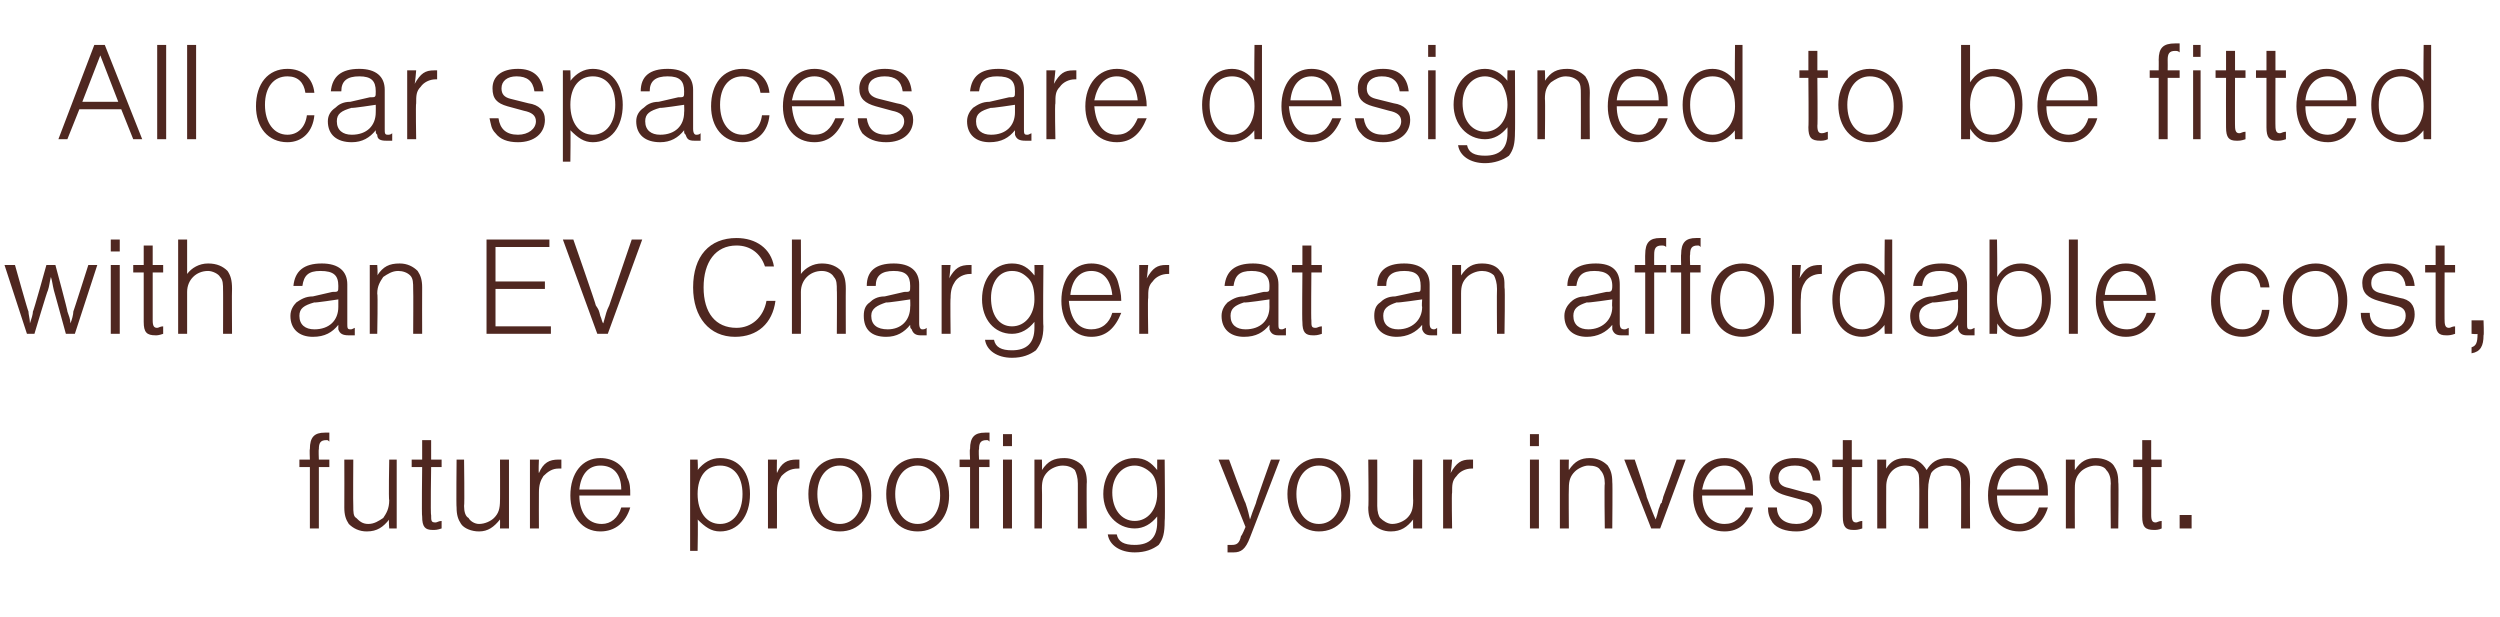
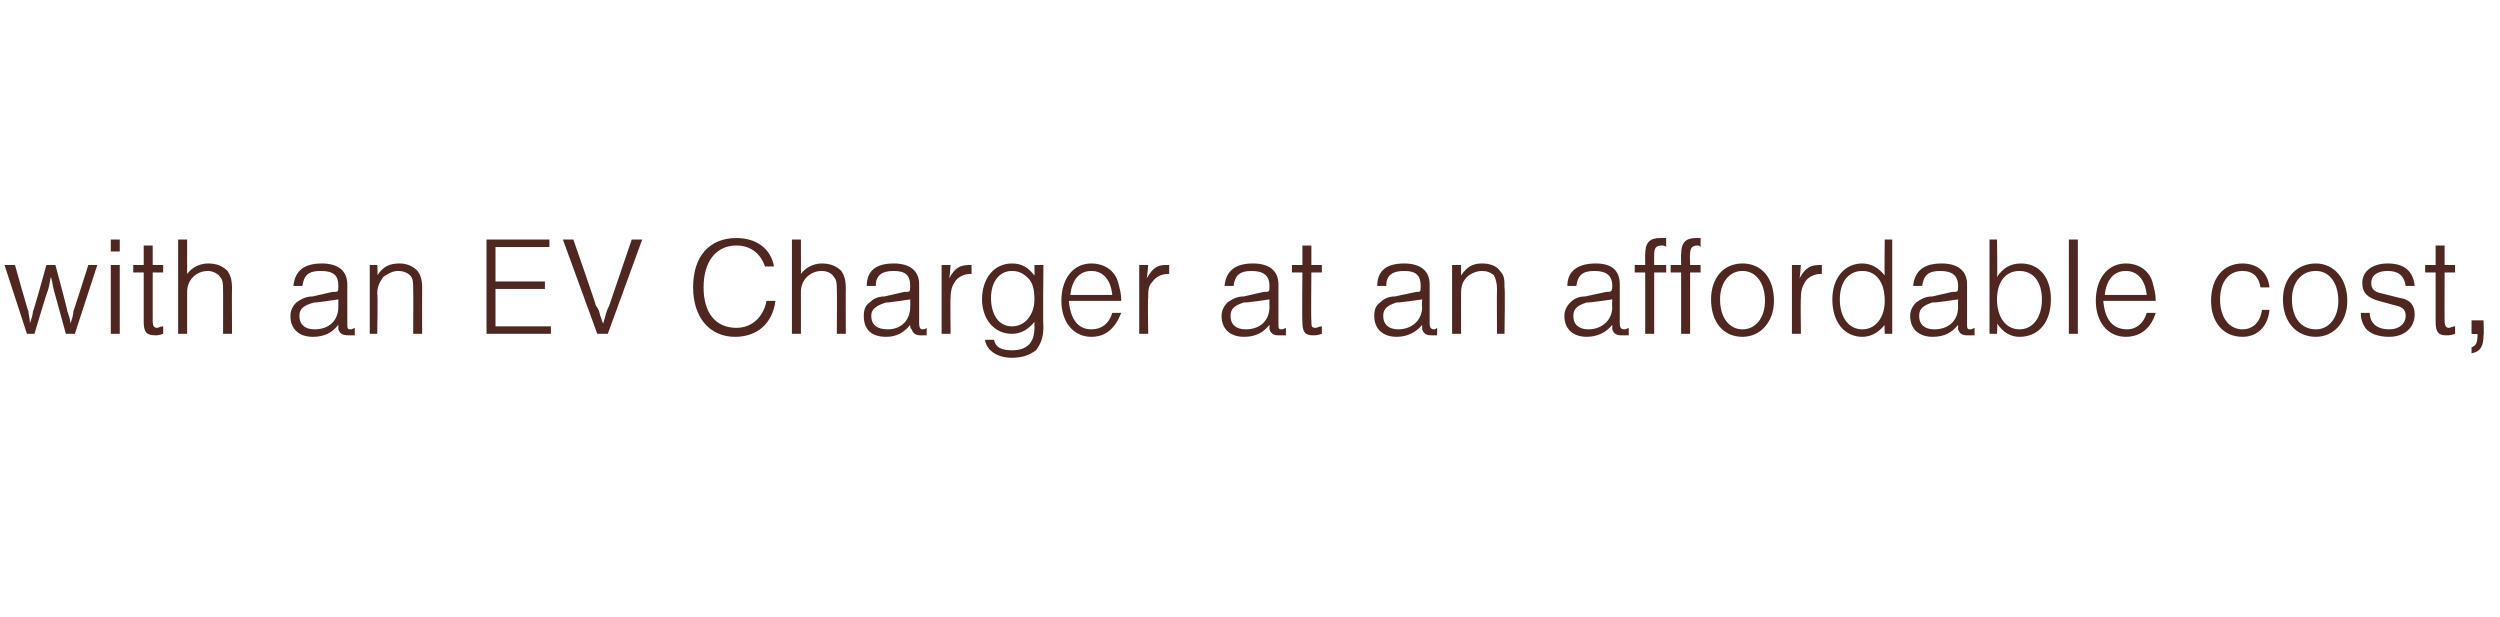
<svg xmlns="http://www.w3.org/2000/svg" version="1.1" width="167px" height="41.2px" viewBox="0 -3 167 41.2" style="top:-3px">
  <desc>All car spaces are designed to be fitted with an EV Charger at an affordable cost, future proofing your investment.</desc>
  <defs />
  <g id="Polygon23084">
-     <path d="M 22 28.2 L 21.3 28.2 L 21.3 32.3 L 20.7 32.3 L 20.7 28.2 L 20 28.2 L 20 27.7 L 20.7 27.7 C 20.7 27.7 20.67 26.98 20.7 27 C 20.7 26.2 21 25.9 21.7 25.9 C 21.8 25.9 21.9 25.9 22 25.9 C 22 25.9 22 26.5 22 26.5 C 21.9 26.4 21.9 26.4 21.8 26.4 C 21.4 26.4 21.3 26.6 21.3 27 C 21.27 27.03 21.3 27.7 21.3 27.7 L 22 27.7 L 22 28.2 Z M 26 32.3 C 26 32.3 25.95 31.69 26 31.7 C 25.6 32.2 25.2 32.5 24.5 32.5 C 24 32.5 23.6 32.3 23.3 32 C 23.1 31.7 23 31.4 23 30.9 C 23.01 30.88 23 27.7 23 27.7 L 23.6 27.7 C 23.6 27.7 23.58 30.75 23.6 30.8 C 23.6 31.2 23.6 31.5 23.8 31.6 C 24 31.8 24.2 32 24.6 32 C 25 32 25.3 31.8 25.6 31.6 C 25.8 31.3 26 31 26 30.4 C 25.95 30.45 26 27.7 26 27.7 L 26.5 27.7 L 26.5 32.3 L 26 32.3 Z M 29.5 28.2 L 28.8 28.2 C 28.8 28.2 28.75 31.44 28.8 31.4 C 28.8 31.8 28.8 31.9 29.1 31.9 C 29.2 31.9 29.3 31.8 29.5 31.8 C 29.5 31.8 29.5 32.3 29.5 32.3 C 29.2 32.4 29.1 32.4 28.9 32.4 C 28.4 32.4 28.2 32.2 28.2 31.5 C 28.16 31.49 28.2 28.2 28.2 28.2 L 27.5 28.2 L 27.5 27.7 L 28.2 27.7 L 28.2 26.4 L 28.8 26.4 L 28.8 27.7 L 29.5 27.7 L 29.5 28.2 Z M 33.4 32.3 C 33.4 32.3 33.41 31.69 33.4 31.7 C 33 32.2 32.6 32.5 32 32.5 C 31.5 32.5 31 32.3 30.8 32 C 30.6 31.7 30.5 31.4 30.5 30.9 C 30.47 30.88 30.5 27.7 30.5 27.7 L 31 27.7 C 31 27.7 31.04 30.75 31 30.8 C 31 31.2 31.1 31.5 31.3 31.6 C 31.4 31.8 31.7 32 32 32 C 32.4 32 32.8 31.8 33 31.6 C 33.3 31.3 33.4 31 33.4 30.4 C 33.41 30.45 33.4 27.7 33.4 27.7 L 34 27.7 L 34 32.3 L 33.4 32.3 Z M 36 27.7 C 36 27.7 35.96 28.57 36 28.6 C 36.3 27.9 36.7 27.7 37.3 27.7 C 37.3 27.7 37.4 27.7 37.5 27.7 C 37.5 27.7 37.5 28.3 37.5 28.3 C 37.4 28.3 37.4 28.3 37.3 28.3 C 36.9 28.3 36.6 28.5 36.3 28.8 C 36.1 29.1 36 29.4 36 29.9 C 35.99 29.91 36 32.3 36 32.3 L 35.4 32.3 L 35.4 27.7 L 36 27.7 Z M 38.7 30.1 C 38.7 31.3 39.3 32 40.2 32 C 40.8 32 41.3 31.6 41.5 30.9 C 41.5 30.9 42.1 30.9 42.1 30.9 C 41.8 31.9 41.1 32.5 40.1 32.5 C 38.9 32.5 38.1 31.5 38.1 30.1 C 38.1 28.6 38.9 27.6 40.1 27.6 C 41 27.6 41.7 28.1 41.9 28.9 C 42.1 29.3 42.1 29.6 42.1 30.1 C 42.1 30.1 38.7 30.1 38.7 30.1 Z M 41.5 29.7 C 41.5 28.7 41 28.1 40.1 28.1 C 39.3 28.1 38.8 28.7 38.7 29.7 C 38.7 29.7 41.5 29.7 41.5 29.7 Z M 46.6 27.7 C 46.6 27.7 46.64 28.4 46.6 28.4 C 47 27.9 47.5 27.6 48.1 27.6 C 49.4 27.6 50.1 28.6 50.1 30 C 50.1 31.5 49.3 32.5 48.1 32.5 C 47.5 32.5 47.1 32.2 46.6 31.7 C 46.64 31.66 46.6 33.8 46.6 33.8 L 46.1 33.8 L 46.1 27.7 L 46.6 27.7 Z M 46.6 30 C 46.6 31.2 47.2 32 48.1 32 C 49 32 49.6 31.2 49.6 30 C 49.6 28.8 49 28.1 48.1 28.1 C 47.2 28.1 46.6 28.8 46.6 30 Z M 51.9 27.7 C 51.9 27.7 51.88 28.57 51.9 28.6 C 52.2 27.9 52.6 27.7 53.2 27.7 C 53.3 27.7 53.3 27.7 53.4 27.7 C 53.4 27.7 53.4 28.3 53.4 28.3 C 53.3 28.3 53.3 28.3 53.3 28.3 C 52.8 28.3 52.5 28.5 52.2 28.8 C 52 29.1 51.9 29.4 51.9 29.9 C 51.91 29.91 51.9 32.3 51.9 32.3 L 51.3 32.3 L 51.3 27.7 L 51.9 27.7 Z M 58.2 30.1 C 58.2 31.5 57.4 32.5 56.1 32.5 C 54.8 32.5 54 31.5 54 30 C 54 28.6 54.8 27.6 56.1 27.6 C 57.4 27.6 58.2 28.6 58.2 30.1 Z M 54.6 30 C 54.6 31.2 55.2 32 56.1 32 C 57 32 57.6 31.2 57.6 30.1 C 57.6 28.9 57 28.1 56.1 28.1 C 55.2 28.1 54.6 28.9 54.6 30 Z M 63.4 30.1 C 63.4 31.5 62.6 32.5 61.3 32.5 C 60 32.5 59.2 31.5 59.2 30 C 59.2 28.6 60 27.6 61.3 27.6 C 62.6 27.6 63.4 28.6 63.4 30.1 Z M 59.8 30 C 59.8 31.2 60.4 32 61.3 32 C 62.2 32 62.8 31.2 62.8 30.1 C 62.8 28.9 62.2 28.1 61.3 28.1 C 60.4 28.1 59.8 28.9 59.8 30 Z M 66.1 28.2 L 65.4 28.2 L 65.4 32.3 L 64.8 32.3 L 64.8 28.2 L 64.1 28.2 L 64.1 27.7 L 64.8 27.7 C 64.8 27.7 64.76 26.98 64.8 27 C 64.8 26.2 65.1 25.9 65.8 25.9 C 65.9 25.9 66 25.9 66.1 25.9 C 66.1 25.9 66.1 26.5 66.1 26.5 C 66 26.4 66 26.4 65.9 26.4 C 65.5 26.4 65.4 26.6 65.4 27 C 65.36 27.03 65.4 27.7 65.4 27.7 L 66.1 27.7 L 66.1 28.2 Z M 67.6 32.3 L 67 32.3 L 67 27.7 L 67.6 27.7 L 67.6 32.3 Z M 67.6 26.8 L 67 26.8 L 67 26 L 67.6 26 L 67.6 26.8 Z M 69.6 27.7 C 69.6 27.7 69.62 28.39 69.6 28.4 C 70 27.8 70.4 27.6 71.1 27.6 C 71.6 27.6 72 27.8 72.3 28.1 C 72.5 28.4 72.6 28.7 72.6 29.2 C 72.57 29.2 72.6 32.3 72.6 32.3 L 72 32.3 C 72 32.3 72 29.33 72 29.3 C 72 28.9 71.9 28.6 71.8 28.4 C 71.6 28.2 71.3 28.1 71 28.1 C 70.6 28.1 70.2 28.3 70 28.5 C 69.7 28.8 69.6 29.1 69.6 29.6 C 69.62 29.64 69.6 32.3 69.6 32.3 L 69.1 32.3 L 69.1 27.7 L 69.6 27.7 Z M 77.8 27.7 C 77.8 27.7 77.84 31.82 77.8 31.8 C 77.8 32.6 77.7 33 77.4 33.4 C 77 33.7 76.5 33.9 75.8 33.9 C 74.8 33.9 74.1 33.4 74 32.7 C 74 32.7 74.6 32.7 74.6 32.7 C 74.7 33.2 75.1 33.4 75.8 33.4 C 76.8 33.4 77.3 32.9 77.3 31.9 C 77.3 31.9 77.3 31.5 77.3 31.5 C 76.9 32 76.4 32.3 75.8 32.3 C 74.6 32.3 73.7 31.3 73.7 30 C 73.7 28.6 74.6 27.6 75.8 27.6 C 76.5 27.6 76.9 27.9 77.3 28.4 C 77.3 28.42 77.3 27.7 77.3 27.7 L 77.8 27.7 Z M 74.3 29.9 C 74.3 31 74.9 31.8 75.8 31.8 C 76.7 31.8 77.3 31 77.3 30 C 77.3 29.4 77.2 28.9 76.9 28.6 C 76.6 28.3 76.2 28.1 75.8 28.1 C 74.9 28.1 74.3 28.9 74.3 29.9 Z M 82.1 27.7 C 82.1 27.7 83.16 30.61 83.2 30.6 C 83.4 31.2 83.4 31.3 83.5 31.7 C 83.6 31.4 83.7 31.1 83.9 30.6 C 83.86 30.6 84.9 27.7 84.9 27.7 L 85.5 27.7 C 85.5 27.7 83.49 32.94 83.5 32.9 C 83.2 33.7 82.9 33.9 82.4 33.9 C 82.2 33.9 82.1 33.9 82 33.9 C 82 33.9 82 33.4 82 33.4 C 82.1 33.4 82.2 33.4 82.3 33.4 C 82.6 33.4 82.8 33.3 82.9 32.8 C 82.95 32.82 83.2 32.2 83.2 32.2 L 81.4 27.7 L 82.1 27.7 Z M 90.2 30.1 C 90.2 31.5 89.4 32.5 88.1 32.5 C 86.9 32.5 86 31.5 86 30 C 86 28.6 86.9 27.6 88.1 27.6 C 89.4 27.6 90.2 28.6 90.2 30.1 Z M 86.6 30 C 86.6 31.2 87.2 32 88.1 32 C 89 32 89.6 31.2 89.6 30.1 C 89.6 28.9 89.1 28.1 88.1 28.1 C 87.2 28.1 86.6 28.9 86.6 30 Z M 94.4 32.3 C 94.4 32.3 94.38 31.69 94.4 31.7 C 94 32.2 93.6 32.5 92.9 32.5 C 92.4 32.5 92 32.3 91.7 32 C 91.5 31.7 91.4 31.4 91.4 30.9 C 91.44 30.88 91.4 27.7 91.4 27.7 L 92 27.7 C 92 27.7 92.01 30.75 92 30.8 C 92 31.2 92.1 31.5 92.2 31.6 C 92.4 31.8 92.7 32 93 32 C 93.4 32 93.8 31.8 94 31.6 C 94.3 31.3 94.4 31 94.4 30.4 C 94.38 30.45 94.4 27.7 94.4 27.7 L 95 27.7 L 95 32.3 L 94.4 32.3 Z M 97 27.7 C 97 27.7 96.93 28.57 96.9 28.6 C 97.3 27.9 97.6 27.7 98.2 27.7 C 98.3 27.7 98.4 27.7 98.4 27.7 C 98.4 27.7 98.4 28.3 98.4 28.3 C 98.4 28.3 98.3 28.3 98.3 28.3 C 97.9 28.3 97.5 28.5 97.3 28.8 C 97 29.1 97 29.4 97 29.9 C 96.96 29.91 97 32.3 97 32.3 L 96.4 32.3 L 96.4 27.7 L 97 27.7 Z M 102.8 32.3 L 102.2 32.3 L 102.2 27.7 L 102.8 27.7 L 102.8 32.3 Z M 102.8 26.8 L 102.2 26.8 L 102.2 26 L 102.8 26 L 102.8 26.8 Z M 104.8 27.7 C 104.8 27.7 104.78 28.39 104.8 28.4 C 105.2 27.8 105.6 27.6 106.2 27.6 C 106.7 27.6 107.1 27.8 107.4 28.1 C 107.6 28.4 107.7 28.7 107.7 29.2 C 107.73 29.2 107.7 32.3 107.7 32.3 L 107.2 32.3 C 107.2 32.3 107.16 29.33 107.2 29.3 C 107.2 28.9 107.1 28.6 106.9 28.4 C 106.8 28.2 106.5 28.1 106.1 28.1 C 105.8 28.1 105.4 28.3 105.2 28.5 C 104.9 28.8 104.8 29.1 104.8 29.6 C 104.78 29.64 104.8 32.3 104.8 32.3 L 104.2 32.3 L 104.2 27.7 L 104.8 27.7 Z M 110.3 32.3 L 108.5 27.7 L 109.2 27.7 C 109.2 27.7 110.04 30.18 110 30.2 C 110.3 31 110.5 31.5 110.6 31.7 C 110.7 31.4 110.7 31.4 110.8 31 C 110.9 30.8 110.9 30.6 111 30.6 C 111 30.5 111.1 30.3 111.1 30.2 C 111.12 30.18 112 27.7 112 27.7 L 112.6 27.7 L 110.9 32.3 L 110.3 32.3 Z M 113.7 30.1 C 113.7 31.3 114.3 32 115.2 32 C 115.9 32 116.3 31.6 116.6 30.9 C 116.6 30.9 117.1 30.9 117.1 30.9 C 116.8 31.9 116.2 32.5 115.2 32.5 C 113.9 32.5 113.1 31.5 113.1 30.1 C 113.1 28.6 113.9 27.6 115.2 27.6 C 116.1 27.6 116.7 28.1 117 28.9 C 117.1 29.3 117.1 29.6 117.1 30.1 C 117.1 30.1 113.7 30.1 113.7 30.1 Z M 116.6 29.7 C 116.5 28.7 116 28.1 115.2 28.1 C 114.4 28.1 113.9 28.7 113.7 29.7 C 113.7 29.7 116.6 29.7 116.6 29.7 Z M 121.1 29.1 C 121 28.4 120.6 28.1 119.9 28.1 C 119.2 28.1 118.8 28.4 118.8 28.9 C 118.8 29.3 119 29.5 119.5 29.6 C 119.5 29.6 120.6 29.9 120.6 29.9 C 121.4 30 121.7 30.4 121.7 31 C 121.7 31.9 121 32.5 120 32.5 C 119.3 32.5 118.7 32.3 118.4 31.9 C 118.2 31.6 118.1 31.3 118.1 30.9 C 118.1 30.9 118.7 30.9 118.7 30.9 C 118.7 31.6 119.2 32 120 32 C 120.7 32 121.1 31.6 121.1 31.1 C 121.1 30.7 120.9 30.5 120.4 30.4 C 120.4 30.4 119.3 30.1 119.3 30.1 C 118.6 29.9 118.2 29.6 118.2 28.9 C 118.2 28.1 118.9 27.6 119.9 27.6 C 121 27.6 121.6 28.1 121.6 29.1 C 121.6 29.1 121.1 29.1 121.1 29.1 Z M 124.4 28.2 L 123.7 28.2 C 123.7 28.2 123.69 31.44 123.7 31.4 C 123.7 31.8 123.8 31.9 124 31.9 C 124.1 31.9 124.2 31.8 124.4 31.8 C 124.4 31.8 124.4 32.3 124.4 32.3 C 124.1 32.4 124 32.4 123.8 32.4 C 123.3 32.4 123.1 32.2 123.1 31.5 C 123.09 31.49 123.1 28.2 123.1 28.2 L 122.4 28.2 L 122.4 27.7 L 123.1 27.7 L 123.1 26.4 L 123.7 26.4 L 123.7 27.7 L 124.4 27.7 L 124.4 28.2 Z M 126 27.7 C 126 27.7 125.99 28.34 126 28.3 C 126.3 27.8 126.7 27.6 127.3 27.6 C 128 27.6 128.4 27.9 128.7 28.4 C 129 27.9 129.4 27.6 130.1 27.6 C 130.6 27.6 131 27.8 131.3 28.1 C 131.5 28.3 131.6 28.6 131.6 29.2 C 131.58 29.19 131.6 32.3 131.6 32.3 L 131 32.3 C 131 32.3 131.01 29.19 131 29.2 C 131 28.5 130.7 28.1 130 28.1 C 129.6 28.1 129.2 28.3 129 28.6 C 128.9 28.9 128.8 29.2 128.8 29.7 C 128.79 29.67 128.8 32.3 128.8 32.3 L 128.2 32.3 C 128.2 32.3 128.22 29.19 128.2 29.2 C 128.2 28.8 128.2 28.6 128 28.4 C 127.9 28.2 127.6 28.1 127.3 28.1 C 126.5 28.1 126 28.7 126 29.5 C 125.99 29.51 126 32.3 126 32.3 L 125.4 32.3 L 125.4 27.7 L 126 27.7 Z M 133.4 30.1 C 133.4 31.3 134 32 134.9 32 C 135.5 32 136 31.6 136.2 30.9 C 136.2 30.9 136.8 30.9 136.8 30.9 C 136.5 31.9 135.8 32.5 134.9 32.5 C 133.6 32.5 132.8 31.5 132.8 30.1 C 132.8 28.6 133.6 27.6 134.8 27.6 C 135.7 27.6 136.4 28.1 136.6 28.9 C 136.8 29.3 136.8 29.6 136.8 30.1 C 136.8 30.1 133.4 30.1 133.4 30.1 Z M 136.2 29.7 C 136.2 28.7 135.7 28.1 134.9 28.1 C 134.1 28.1 133.5 28.7 133.4 29.7 C 133.4 29.7 136.2 29.7 136.2 29.7 Z M 138.6 27.7 C 138.6 27.7 138.59 28.39 138.6 28.4 C 139 27.8 139.4 27.6 140 27.6 C 140.5 27.6 141 27.8 141.2 28.1 C 141.4 28.4 141.5 28.7 141.5 29.2 C 141.54 29.2 141.5 32.3 141.5 32.3 L 141 32.3 C 141 32.3 140.97 29.33 141 29.3 C 141 28.9 140.9 28.6 140.7 28.4 C 140.6 28.2 140.3 28.1 140 28.1 C 139.6 28.1 139.2 28.3 139 28.5 C 138.7 28.8 138.6 29.1 138.6 29.6 C 138.59 29.64 138.6 32.3 138.6 32.3 L 138 32.3 L 138 27.7 L 138.6 27.7 Z M 144.4 28.2 L 143.7 28.2 C 143.7 28.2 143.7 31.44 143.7 31.4 C 143.7 31.8 143.8 31.9 144 31.9 C 144.1 31.9 144.2 31.8 144.4 31.8 C 144.4 31.8 144.4 32.3 144.4 32.3 C 144.2 32.4 144 32.4 143.9 32.4 C 143.3 32.4 143.1 32.2 143.1 31.5 C 143.11 31.49 143.1 28.2 143.1 28.2 L 142.5 28.2 L 142.5 27.7 L 143.1 27.7 L 143.1 26.4 L 143.7 26.4 L 143.7 27.7 L 144.4 27.7 L 144.4 28.2 Z M 146.4 31.4 L 146.4 32.3 L 145.6 32.3 L 145.6 31.4 L 146.4 31.4 Z " stroke="none" fill="#4f2720" />
-   </g>
+     </g>
  <g id="Polygon23083">
    <path d="M 1.8 19.3 L 0.3 14.7 L 1 14.7 C 1 14.7 1.88 17.85 1.9 17.8 C 1.9 18 2 18.3 2 18.6 C 2.1 18.3 2.2 18 2.2 17.8 C 2.23 17.85 3.1 14.7 3.1 14.7 L 3.7 14.7 C 3.7 14.7 4.55 17.85 4.5 17.8 C 4.6 18.1 4.7 18.3 4.7 18.6 C 4.8 18.4 4.9 18 4.9 17.8 C 4.9 17.85 5.9 14.7 5.9 14.7 L 6.5 14.7 L 5 19.3 L 4.4 19.3 C 4.4 19.3 3.6 16.38 3.6 16.4 C 3.5 16 3.5 15.8 3.4 15.5 C 3.3 15.9 3.3 16.1 3.2 16.4 C 3.17 16.38 2.3 19.3 2.3 19.3 L 1.8 19.3 Z M 8 19.3 L 7.4 19.3 L 7.4 14.7 L 8 14.7 L 8 19.3 Z M 8 13.8 L 7.4 13.8 L 7.4 13 L 8 13 L 8 13.8 Z M 10.9 15.2 L 10.2 15.2 C 10.2 15.2 10.2 18.44 10.2 18.4 C 10.2 18.8 10.3 18.9 10.5 18.9 C 10.6 18.9 10.7 18.8 10.9 18.8 C 10.9 18.8 10.9 19.3 10.9 19.3 C 10.6 19.4 10.5 19.4 10.4 19.4 C 9.8 19.4 9.6 19.2 9.6 18.5 C 9.6 18.49 9.6 15.2 9.6 15.2 L 8.9 15.2 L 8.9 14.7 L 9.6 14.7 L 9.6 13.4 L 10.2 13.4 L 10.2 14.7 L 10.9 14.7 L 10.9 15.2 Z M 11.9 13 L 12.5 13 C 12.5 13 12.5 15.34 12.5 15.3 C 12.8 14.9 13.3 14.6 13.9 14.6 C 14.5 14.6 14.9 14.8 15.2 15.1 C 15.4 15.4 15.5 15.7 15.5 16.3 C 15.48 16.29 15.5 19.3 15.5 19.3 L 14.9 19.3 C 14.9 19.3 14.91 16.36 14.9 16.4 C 14.9 16 14.9 15.7 14.7 15.5 C 14.6 15.3 14.2 15.1 13.9 15.1 C 13.1 15.1 12.5 15.7 12.5 16.5 C 12.5 16.52 12.5 19.3 12.5 19.3 L 11.9 19.3 L 11.9 13 Z M 19.6 16.1 C 19.7 15.1 20.3 14.6 21.5 14.6 C 22.6 14.6 23.2 15.1 23.2 16 C 23.2 16 23.2 18.6 23.2 18.6 C 23.2 18.9 23.2 19 23.4 19 C 23.5 19 23.5 19 23.7 18.9 C 23.7 18.9 23.7 19.4 23.7 19.4 C 23.5 19.4 23.4 19.4 23.3 19.4 C 22.9 19.4 22.7 19.3 22.6 19 C 22.6 18.9 22.6 18.9 22.6 18.7 C 22.2 19.2 21.7 19.5 20.9 19.5 C 20 19.5 19.4 19 19.4 18.1 C 19.4 17.7 19.6 17.4 19.8 17.2 C 20.1 17 20.4 16.8 20.9 16.8 C 20.9 16.8 22.2 16.5 22.2 16.5 C 22.6 16.5 22.6 16.5 22.6 16.1 C 22.6 15.4 22.3 15.1 21.4 15.1 C 20.6 15.1 20.3 15.4 20.2 16.1 C 20.2 16.1 19.6 16.1 19.6 16.1 Z M 21 17.2 C 20.3 17.4 20 17.6 20 18.1 C 20 18.7 20.4 19 21 19 C 22 19 22.6 18.4 22.6 17.5 C 22.6 17.48 22.6 17 22.6 17 C 22.6 17 20.96 17.25 21 17.2 Z M 25.2 14.7 C 25.2 14.7 25.25 15.39 25.2 15.4 C 25.6 14.8 26 14.6 26.7 14.6 C 27.2 14.6 27.6 14.8 27.9 15.1 C 28.1 15.4 28.2 15.7 28.2 16.2 C 28.19 16.2 28.2 19.3 28.2 19.3 L 27.6 19.3 C 27.6 19.3 27.62 16.33 27.6 16.3 C 27.6 15.9 27.6 15.6 27.4 15.4 C 27.2 15.2 26.9 15.1 26.6 15.1 C 26.2 15.1 25.9 15.3 25.6 15.5 C 25.4 15.8 25.2 16.1 25.2 16.6 C 25.25 16.64 25.2 19.3 25.2 19.3 L 24.7 19.3 L 24.7 14.7 L 25.2 14.7 Z M 36.7 13.5 L 33.1 13.5 L 33.1 15.8 L 36.4 15.8 L 36.4 16.3 L 33.1 16.3 L 33.1 18.8 L 36.8 18.8 L 36.8 19.3 L 32.5 19.3 L 32.5 13 L 36.7 13 L 36.7 13.5 Z M 39.9 19.3 L 37.6 13 L 38.3 13 C 38.3 13 39.82 17.36 39.8 17.4 C 40 17.7 40 17.7 40.1 18.1 C 40.2 18.3 40.2 18.5 40.3 18.6 C 40.5 17.9 40.5 17.8 40.7 17.4 C 40.71 17.36 42.2 13 42.2 13 L 42.9 13 L 40.6 19.3 L 39.9 19.3 Z M 51.1 14.8 C 50.8 13.9 50.1 13.4 49.2 13.4 C 47.8 13.4 47 14.5 47 16.2 C 47 17.9 47.8 18.9 49.2 18.9 C 50.2 18.9 51 18.2 51.2 17.1 C 51.2 17.1 51.8 17.1 51.8 17.1 C 51.6 18.6 50.6 19.5 49.1 19.5 C 47.4 19.5 46.3 18.2 46.3 16.2 C 46.3 14.1 47.4 12.9 49.2 12.9 C 50.5 12.9 51.5 13.6 51.7 14.8 C 51.7 14.8 51.1 14.8 51.1 14.8 Z M 52.9 13 L 53.5 13 C 53.5 13 53.51 15.34 53.5 15.3 C 53.8 14.9 54.3 14.6 54.9 14.6 C 55.5 14.6 55.9 14.8 56.2 15.1 C 56.4 15.4 56.5 15.7 56.5 16.3 C 56.49 16.29 56.5 19.3 56.5 19.3 L 55.9 19.3 C 55.9 19.3 55.92 16.36 55.9 16.4 C 55.9 16 55.9 15.7 55.7 15.5 C 55.6 15.3 55.3 15.1 54.9 15.1 C 54.1 15.1 53.5 15.7 53.5 16.5 C 53.51 16.52 53.5 19.3 53.5 19.3 L 52.9 19.3 L 52.9 13 Z M 57.9 16.1 C 57.9 15.1 58.5 14.6 59.7 14.6 C 60.8 14.6 61.4 15.1 61.4 16 C 61.4 16 61.4 18.6 61.4 18.6 C 61.4 18.9 61.5 19 61.6 19 C 61.7 19 61.8 19 61.9 18.9 C 61.9 18.9 61.9 19.4 61.9 19.4 C 61.7 19.4 61.6 19.4 61.5 19.4 C 61.2 19.4 61 19.3 60.9 19 C 60.8 18.9 60.8 18.9 60.8 18.7 C 60.4 19.2 59.9 19.5 59.2 19.5 C 58.2 19.5 57.7 19 57.7 18.1 C 57.7 17.7 57.8 17.4 58.1 17.2 C 58.3 17 58.6 16.8 59.1 16.8 C 59.1 16.8 60.4 16.5 60.4 16.5 C 60.8 16.5 60.8 16.5 60.8 16.1 C 60.8 15.4 60.5 15.1 59.7 15.1 C 58.9 15.1 58.5 15.4 58.5 16.1 C 58.5 16.1 57.9 16.1 57.9 16.1 Z M 59.2 17.2 C 58.6 17.4 58.2 17.6 58.2 18.1 C 58.2 18.7 58.6 19 59.3 19 C 60.2 19 60.8 18.4 60.8 17.5 C 60.82 17.48 60.8 17 60.8 17 C 60.8 17 59.18 17.25 59.2 17.2 Z M 63.5 14.7 C 63.5 14.7 63.44 15.57 63.4 15.6 C 63.8 14.9 64.1 14.7 64.8 14.7 C 64.8 14.7 64.9 14.7 64.9 14.7 C 64.9 14.7 64.9 15.3 64.9 15.3 C 64.9 15.3 64.8 15.3 64.8 15.3 C 64.4 15.3 64 15.5 63.8 15.8 C 63.6 16.1 63.5 16.4 63.5 16.9 C 63.47 16.91 63.5 19.3 63.5 19.3 L 62.9 19.3 L 62.9 14.7 L 63.5 14.7 Z M 69.7 14.7 C 69.7 14.7 69.66 18.82 69.7 18.8 C 69.7 19.6 69.5 20 69.2 20.4 C 68.8 20.7 68.3 20.9 67.6 20.9 C 66.6 20.9 65.9 20.4 65.8 19.7 C 65.8 19.7 66.4 19.7 66.4 19.7 C 66.5 20.2 66.9 20.4 67.6 20.4 C 68.6 20.4 69.1 19.9 69.1 18.9 C 69.1 18.9 69.1 18.5 69.1 18.5 C 68.7 19 68.2 19.3 67.6 19.3 C 66.4 19.3 65.6 18.3 65.6 17 C 65.6 15.6 66.4 14.6 67.6 14.6 C 68.3 14.6 68.7 14.9 69.1 15.4 C 69.12 15.42 69.1 14.7 69.1 14.7 L 69.7 14.7 Z M 66.2 16.9 C 66.2 18 66.7 18.8 67.6 18.8 C 68.5 18.8 69.1 18 69.1 17 C 69.1 16.4 69 15.9 68.7 15.6 C 68.4 15.3 68.1 15.1 67.6 15.1 C 66.7 15.1 66.2 15.9 66.2 16.9 Z M 71.4 17.1 C 71.5 18.3 72 19 72.9 19 C 73.6 19 74.1 18.6 74.3 17.9 C 74.3 17.9 74.9 17.9 74.9 17.9 C 74.5 18.9 73.9 19.5 72.9 19.5 C 71.7 19.5 70.9 18.5 70.9 17.1 C 70.9 15.6 71.7 14.6 72.9 14.6 C 73.8 14.6 74.5 15.1 74.7 15.9 C 74.8 16.3 74.9 16.6 74.9 17.1 C 74.9 17.1 71.4 17.1 71.4 17.1 Z M 74.3 16.7 C 74.2 15.7 73.7 15.1 72.9 15.1 C 72.1 15.1 71.6 15.7 71.5 16.7 C 71.5 16.7 74.3 16.7 74.3 16.7 Z M 76.7 14.7 C 76.7 14.7 76.63 15.57 76.6 15.6 C 77 14.9 77.3 14.7 77.9 14.7 C 78 14.7 78.1 14.7 78.1 14.7 C 78.1 14.7 78.1 15.3 78.1 15.3 C 78.1 15.3 78 15.3 78 15.3 C 77.6 15.3 77.2 15.5 77 15.8 C 76.7 16.1 76.7 16.4 76.7 16.9 C 76.66 16.91 76.7 19.3 76.7 19.3 L 76.1 19.3 L 76.1 14.7 L 76.7 14.7 Z M 81.8 16.1 C 81.9 15.1 82.5 14.6 83.7 14.6 C 84.8 14.6 85.4 15.1 85.4 16 C 85.4 16 85.4 18.6 85.4 18.6 C 85.4 18.9 85.4 19 85.6 19 C 85.7 19 85.7 19 85.9 18.9 C 85.9 18.9 85.9 19.4 85.9 19.4 C 85.7 19.4 85.6 19.4 85.4 19.4 C 85.1 19.4 84.9 19.3 84.8 19 C 84.8 18.9 84.8 18.9 84.8 18.7 C 84.4 19.2 83.9 19.5 83.1 19.5 C 82.2 19.5 81.6 19 81.6 18.1 C 81.6 17.7 81.8 17.4 82 17.2 C 82.3 17 82.6 16.8 83.1 16.8 C 83.1 16.8 84.4 16.5 84.4 16.5 C 84.8 16.5 84.8 16.5 84.8 16.1 C 84.8 15.4 84.4 15.1 83.6 15.1 C 82.8 15.1 82.5 15.4 82.4 16.1 C 82.4 16.1 81.8 16.1 81.8 16.1 Z M 83.1 17.2 C 82.5 17.4 82.2 17.6 82.2 18.1 C 82.2 18.7 82.6 19 83.2 19 C 84.2 19 84.8 18.4 84.8 17.5 C 84.79 17.48 84.8 17 84.8 17 C 84.8 17 83.15 17.25 83.1 17.2 Z M 88.3 15.2 L 87.6 15.2 C 87.6 15.2 87.57 18.44 87.6 18.4 C 87.6 18.8 87.6 18.9 87.9 18.9 C 88 18.9 88.1 18.8 88.3 18.8 C 88.3 18.8 88.3 19.3 88.3 19.3 C 88 19.4 87.9 19.4 87.7 19.4 C 87.2 19.4 87 19.2 87 18.5 C 86.97 18.49 87 15.2 87 15.2 L 86.3 15.2 L 86.3 14.7 L 87 14.7 L 87 13.4 L 87.6 13.4 L 87.6 14.7 L 88.3 14.7 L 88.3 15.2 Z M 92 16.1 C 92 15.1 92.6 14.6 93.8 14.6 C 94.9 14.6 95.5 15.1 95.5 16 C 95.5 16 95.5 18.6 95.5 18.6 C 95.5 18.9 95.6 19 95.8 19 C 95.8 19 95.9 19 96 18.9 C 96 18.9 96 19.4 96 19.4 C 95.8 19.4 95.7 19.4 95.6 19.4 C 95.3 19.4 95.1 19.3 95 19 C 95 18.9 95 18.9 95 18.7 C 94.6 19.2 94 19.5 93.3 19.5 C 92.4 19.5 91.8 19 91.8 18.1 C 91.8 17.7 91.9 17.4 92.2 17.2 C 92.4 17 92.7 16.8 93.2 16.8 C 93.2 16.8 94.6 16.5 94.6 16.5 C 94.9 16.5 94.9 16.5 94.9 16.1 C 94.9 15.4 94.6 15.1 93.8 15.1 C 93 15.1 92.6 15.4 92.6 16.1 C 92.6 16.1 92 16.1 92 16.1 Z M 93.3 17.2 C 92.7 17.4 92.4 17.6 92.4 18.1 C 92.4 18.7 92.8 19 93.4 19 C 94.3 19 95 18.4 95 17.5 C 94.96 17.48 95 17 95 17 C 95 17 93.31 17.25 93.3 17.2 Z M 97.6 14.7 C 97.6 14.7 97.6 15.39 97.6 15.4 C 98 14.8 98.4 14.6 99 14.6 C 99.6 14.6 100 14.8 100.2 15.1 C 100.5 15.4 100.5 15.7 100.5 16.2 C 100.55 16.2 100.5 19.3 100.5 19.3 L 100 19.3 C 100 19.3 99.98 16.33 100 16.3 C 100 15.9 99.9 15.6 99.8 15.4 C 99.6 15.2 99.3 15.1 99 15.1 C 98.6 15.1 98.2 15.3 98 15.5 C 97.7 15.8 97.6 16.1 97.6 16.6 C 97.6 16.64 97.6 19.3 97.6 19.3 L 97 19.3 L 97 14.7 L 97.6 14.7 Z M 104.7 16.1 C 104.7 15.1 105.4 14.6 106.6 14.6 C 107.7 14.6 108.2 15.1 108.2 16 C 108.2 16 108.2 18.6 108.2 18.6 C 108.2 18.9 108.3 19 108.5 19 C 108.6 19 108.6 19 108.8 18.9 C 108.8 18.9 108.8 19.4 108.8 19.4 C 108.6 19.4 108.5 19.4 108.3 19.4 C 108 19.4 107.8 19.3 107.7 19 C 107.7 18.9 107.7 18.9 107.7 18.7 C 107.3 19.2 106.7 19.5 106 19.5 C 105.1 19.5 104.5 19 104.5 18.1 C 104.5 17.7 104.7 17.4 104.9 17.2 C 105.1 17 105.4 16.8 105.9 16.8 C 105.9 16.8 107.3 16.5 107.3 16.5 C 107.6 16.5 107.7 16.5 107.7 16.1 C 107.7 15.4 107.3 15.1 106.5 15.1 C 105.7 15.1 105.4 15.4 105.3 16.1 C 105.3 16.1 104.7 16.1 104.7 16.1 Z M 106 17.2 C 105.4 17.4 105.1 17.6 105.1 18.1 C 105.1 18.7 105.5 19 106.1 19 C 107 19 107.7 18.4 107.7 17.5 C 107.67 17.48 107.7 17 107.7 17 C 107.7 17 106.03 17.25 106 17.2 Z M 111.3 15.2 L 110.5 15.2 L 110.5 19.3 L 109.9 19.3 L 109.9 15.2 L 109.2 15.2 L 109.2 14.7 L 109.9 14.7 C 109.9 14.7 109.89 13.98 109.9 14 C 109.9 13.2 110.2 12.9 110.9 12.9 C 111.1 12.9 111.1 12.9 111.3 12.9 C 111.3 12.9 111.3 13.5 111.3 13.5 C 111.2 13.4 111.1 13.4 111 13.4 C 110.6 13.4 110.5 13.6 110.5 14 C 110.49 14.03 110.5 14.7 110.5 14.7 L 111.3 14.7 L 111.3 15.2 Z M 113.6 15.2 L 112.9 15.2 L 112.9 19.3 L 112.3 19.3 L 112.3 15.2 L 111.6 15.2 L 111.6 14.7 L 112.3 14.7 C 112.3 14.7 112.28 13.98 112.3 14 C 112.3 13.2 112.6 12.9 113.3 12.9 C 113.4 12.9 113.5 12.9 113.6 12.9 C 113.6 12.9 113.6 13.5 113.6 13.5 C 113.5 13.4 113.5 13.4 113.4 13.4 C 113 13.4 112.9 13.6 112.9 14 C 112.87 14.03 112.9 14.7 112.9 14.7 L 113.6 14.7 L 113.6 15.2 Z M 118.5 17.1 C 118.5 18.5 117.6 19.5 116.4 19.5 C 115.1 19.5 114.3 18.5 114.3 17 C 114.3 15.6 115.1 14.6 116.4 14.6 C 117.7 14.6 118.5 15.6 118.5 17.1 Z M 114.9 17 C 114.9 18.2 115.5 19 116.4 19 C 117.3 19 117.9 18.2 117.9 17.1 C 117.9 15.9 117.3 15.1 116.4 15.1 C 115.5 15.1 114.9 15.9 114.9 17 Z M 120.3 14.7 C 120.3 14.7 120.24 15.57 120.2 15.6 C 120.6 14.9 120.9 14.7 121.6 14.7 C 121.6 14.7 121.7 14.7 121.7 14.7 C 121.7 14.7 121.7 15.3 121.7 15.3 C 121.7 15.3 121.6 15.3 121.6 15.3 C 121.2 15.3 120.8 15.5 120.6 15.8 C 120.4 16.1 120.3 16.4 120.3 16.9 C 120.27 16.91 120.3 19.3 120.3 19.3 L 119.7 19.3 L 119.7 14.7 L 120.3 14.7 Z M 126.4 19.3 L 125.9 19.3 C 125.9 19.3 125.87 18.67 125.9 18.7 C 125.5 19.2 125 19.5 124.4 19.5 C 123.2 19.5 122.4 18.5 122.4 17 C 122.4 15.6 123.2 14.6 124.4 14.6 C 125 14.6 125.5 14.9 125.9 15.4 C 125.87 15.42 125.9 13 125.9 13 L 126.4 13 L 126.4 19.3 Z M 122.9 17 C 122.9 18.2 123.5 19 124.4 19 C 125.3 19 125.9 18.2 125.9 17.1 C 125.9 15.8 125.3 15.1 124.4 15.1 C 123.5 15.1 122.9 15.8 122.9 17 Z M 127.8 16.1 C 127.9 15.1 128.5 14.6 129.7 14.6 C 130.8 14.6 131.4 15.1 131.4 16 C 131.4 16 131.4 18.6 131.4 18.6 C 131.4 18.9 131.4 19 131.6 19 C 131.7 19 131.7 19 131.9 18.9 C 131.9 18.9 131.9 19.4 131.9 19.4 C 131.7 19.4 131.6 19.4 131.4 19.4 C 131.1 19.4 130.9 19.3 130.8 19 C 130.8 18.9 130.8 18.9 130.8 18.7 C 130.4 19.2 129.9 19.5 129.1 19.5 C 128.2 19.5 127.6 19 127.6 18.1 C 127.6 17.7 127.8 17.4 128 17.2 C 128.3 17 128.6 16.8 129.1 16.8 C 129.1 16.8 130.4 16.5 130.4 16.5 C 130.8 16.5 130.8 16.5 130.8 16.1 C 130.8 15.4 130.4 15.1 129.6 15.1 C 128.8 15.1 128.5 15.4 128.4 16.1 C 128.4 16.1 127.8 16.1 127.8 16.1 Z M 129.1 17.2 C 128.5 17.4 128.2 17.6 128.2 18.1 C 128.2 18.7 128.6 19 129.2 19 C 130.2 19 130.8 18.4 130.8 17.5 C 130.79 17.48 130.8 17 130.8 17 C 130.8 17 129.15 17.25 129.1 17.2 Z M 132.9 13 L 133.4 13 C 133.4 13 133.44 15.49 133.4 15.5 C 133.8 14.9 134.3 14.6 135 14.6 C 136.2 14.6 137 15.5 137 17 C 137 18.5 136.2 19.5 134.9 19.5 C 134.3 19.5 133.8 19.2 133.4 18.6 C 133.44 18.61 133.4 19.3 133.4 19.3 L 132.9 19.3 L 132.9 13 Z M 133.4 17 C 133.4 18.2 134 19 134.9 19 C 135.8 19 136.4 18.2 136.4 17 C 136.4 15.8 135.8 15.1 134.9 15.1 C 134 15.1 133.4 15.8 133.4 17 Z M 138.8 19.3 L 138.2 19.3 L 138.2 13 L 138.8 13 L 138.8 19.3 Z M 140.5 17.1 C 140.6 18.3 141.1 19 142.1 19 C 142.7 19 143.2 18.6 143.4 17.9 C 143.4 17.9 144 17.9 144 17.9 C 143.7 18.9 143 19.5 142 19.5 C 140.8 19.5 140 18.5 140 17.1 C 140 15.6 140.8 14.6 142 14.6 C 142.9 14.6 143.6 15.1 143.8 15.9 C 143.9 16.3 144 16.6 144 17.1 C 144 17.1 140.5 17.1 140.5 17.1 Z M 143.4 16.7 C 143.3 15.7 142.8 15.1 142 15.1 C 141.2 15.1 140.7 15.7 140.6 16.7 C 140.6 16.7 143.4 16.7 143.4 16.7 Z M 151 16.2 C 150.9 15.5 150.5 15.1 149.8 15.1 C 148.9 15.1 148.3 15.8 148.3 17 C 148.3 18.2 148.9 19 149.8 19 C 150.5 19 151 18.5 151.1 17.7 C 151.1 17.7 151.6 17.7 151.6 17.7 C 151.5 18.8 150.8 19.5 149.8 19.5 C 148.5 19.5 147.7 18.5 147.7 17.1 C 147.7 15.6 148.5 14.6 149.8 14.6 C 150.8 14.6 151.5 15.2 151.6 16.2 C 151.6 16.2 151 16.2 151 16.2 Z M 156.8 17.1 C 156.8 18.5 155.9 19.5 154.7 19.5 C 153.4 19.5 152.5 18.5 152.5 17 C 152.5 15.6 153.4 14.6 154.7 14.6 C 155.9 14.6 156.8 15.6 156.8 17.1 Z M 153.1 17 C 153.1 18.2 153.7 19 154.7 19 C 155.6 19 156.2 18.2 156.2 17.1 C 156.2 15.9 155.6 15.1 154.7 15.1 C 153.7 15.1 153.1 15.9 153.1 17 Z M 160.7 16.1 C 160.6 15.4 160.2 15.1 159.5 15.1 C 158.8 15.1 158.4 15.4 158.4 15.9 C 158.4 16.3 158.6 16.5 159.1 16.6 C 159.1 16.6 160.3 16.9 160.3 16.9 C 161 17 161.3 17.4 161.3 18 C 161.3 18.9 160.6 19.5 159.6 19.5 C 158.9 19.5 158.3 19.3 158 18.9 C 157.8 18.6 157.7 18.3 157.7 17.9 C 157.7 17.9 158.3 17.9 158.3 17.9 C 158.3 18.6 158.8 19 159.6 19 C 160.3 19 160.7 18.6 160.7 18.1 C 160.7 17.7 160.5 17.5 160 17.4 C 160 17.4 158.9 17.1 158.9 17.1 C 158.2 16.9 157.8 16.6 157.8 15.9 C 157.8 15.1 158.5 14.6 159.5 14.6 C 160.6 14.6 161.2 15.1 161.3 16.1 C 161.3 16.1 160.7 16.1 160.7 16.1 Z M 164 15.2 L 163.3 15.2 C 163.3 15.2 163.29 18.44 163.3 18.4 C 163.3 18.8 163.4 18.9 163.6 18.9 C 163.7 18.9 163.8 18.8 164 18.8 C 164 18.8 164 19.3 164 19.3 C 163.7 19.4 163.6 19.4 163.4 19.4 C 162.9 19.4 162.7 19.2 162.7 18.5 C 162.7 18.49 162.7 15.2 162.7 15.2 L 162 15.2 L 162 14.7 L 162.7 14.7 L 162.7 13.4 L 163.3 13.4 L 163.3 14.7 L 164 14.7 L 164 15.2 Z M 165.9 18.4 C 165.9 18.4 165.94 19.42 165.9 19.4 C 165.9 20.1 165.7 20.5 165.1 20.6 C 165.1 20.6 165.1 20.2 165.1 20.2 C 165.4 20.1 165.5 19.9 165.5 19.3 C 165.51 19.34 165.1 19.3 165.1 19.3 L 165.1 18.4 L 165.9 18.4 Z " stroke="none" fill="#4f2720" />
  </g>
  <g id="Polygon23082">
-     <path d="M 5.3 4.3 L 4.5 6.3 L 3.9 6.3 L 6.3 0 L 7 0 L 9.5 6.3 L 8.9 6.3 L 8.1 4.3 L 5.3 4.3 Z M 6.7 0.7 L 5.5 3.8 L 7.9 3.8 L 6.7 0.7 Z M 11.1 6.3 L 10.5 6.3 L 10.5 0 L 11.1 0 L 11.1 6.3 Z M 13.1 6.3 L 12.5 6.3 L 12.5 0 L 13.1 0 L 13.1 6.3 Z M 20.4 3.2 C 20.3 2.5 19.9 2.1 19.2 2.1 C 18.3 2.1 17.7 2.8 17.7 4 C 17.7 5.2 18.3 6 19.2 6 C 19.9 6 20.4 5.5 20.5 4.7 C 20.5 4.7 21 4.7 21 4.7 C 20.9 5.8 20.2 6.5 19.2 6.5 C 17.9 6.5 17.1 5.5 17.1 4.1 C 17.1 2.6 17.9 1.6 19.2 1.6 C 20.2 1.6 20.9 2.2 21 3.2 C 21 3.2 20.4 3.2 20.4 3.2 Z M 22.1 3.1 C 22.2 2.1 22.8 1.6 24 1.6 C 25.1 1.6 25.7 2.1 25.7 3 C 25.7 3 25.7 5.6 25.7 5.6 C 25.7 5.9 25.7 6 25.9 6 C 26 6 26.1 6 26.2 5.9 C 26.2 5.9 26.2 6.4 26.2 6.4 C 26 6.4 25.9 6.4 25.8 6.4 C 25.4 6.4 25.2 6.3 25.2 6 C 25.1 5.9 25.1 5.9 25.1 5.7 C 24.7 6.2 24.2 6.5 23.5 6.5 C 22.5 6.5 21.9 6 21.9 5.1 C 21.9 4.7 22.1 4.4 22.4 4.2 C 22.6 4 22.9 3.8 23.4 3.8 C 23.4 3.8 24.7 3.5 24.7 3.5 C 25.1 3.5 25.1 3.5 25.1 3.1 C 25.1 2.4 24.8 2.1 24 2.1 C 23.2 2.1 22.8 2.4 22.8 3.1 C 22.8 3.1 22.1 3.1 22.1 3.1 Z M 23.5 4.2 C 22.8 4.4 22.5 4.6 22.5 5.1 C 22.5 5.7 22.9 6 23.5 6 C 24.5 6 25.1 5.4 25.1 4.5 C 25.11 4.48 25.1 4 25.1 4 C 25.1 4 23.47 4.25 23.5 4.2 Z M 27.8 1.7 C 27.8 1.7 27.73 2.57 27.7 2.6 C 28.1 1.9 28.4 1.7 29 1.7 C 29.1 1.7 29.2 1.7 29.2 1.7 C 29.2 1.7 29.2 2.3 29.2 2.3 C 29.2 2.3 29.1 2.3 29.1 2.3 C 28.7 2.3 28.3 2.5 28.1 2.8 C 27.8 3.1 27.8 3.4 27.8 3.9 C 27.76 3.91 27.8 6.3 27.8 6.3 L 27.2 6.3 L 27.2 1.7 L 27.8 1.7 Z M 35.7 3.1 C 35.6 2.4 35.2 2.1 34.5 2.1 C 33.9 2.1 33.5 2.4 33.5 2.9 C 33.5 3.3 33.7 3.5 34.1 3.6 C 34.1 3.6 35.3 3.9 35.3 3.9 C 36 4 36.4 4.4 36.4 5 C 36.4 5.9 35.7 6.5 34.6 6.5 C 33.9 6.5 33.4 6.3 33.1 5.9 C 32.8 5.6 32.8 5.3 32.7 4.9 C 32.7 4.9 33.3 4.9 33.3 4.9 C 33.4 5.6 33.8 6 34.6 6 C 35.3 6 35.8 5.6 35.8 5.1 C 35.8 4.7 35.5 4.5 35 4.4 C 35 4.4 33.9 4.1 33.9 4.1 C 33.2 3.9 32.9 3.6 32.9 2.9 C 32.9 2.1 33.5 1.6 34.6 1.6 C 35.6 1.6 36.2 2.1 36.3 3.1 C 36.3 3.1 35.7 3.1 35.7 3.1 Z M 38.1 1.7 C 38.1 1.7 38.13 2.4 38.1 2.4 C 38.5 1.9 39 1.6 39.6 1.6 C 40.8 1.6 41.6 2.6 41.6 4 C 41.6 5.5 40.8 6.5 39.6 6.5 C 39 6.5 38.6 6.2 38.1 5.7 C 38.13 5.66 38.1 7.8 38.1 7.8 L 37.6 7.8 L 37.6 1.7 L 38.1 1.7 Z M 38.1 4 C 38.1 5.2 38.7 6 39.6 6 C 40.5 6 41.1 5.2 41.1 4 C 41.1 2.8 40.5 2.1 39.6 2.1 C 38.7 2.1 38.1 2.8 38.1 4 Z M 42.8 3.1 C 42.8 2.1 43.4 1.6 44.6 1.6 C 45.7 1.6 46.3 2.1 46.3 3 C 46.3 3 46.3 5.6 46.3 5.6 C 46.3 5.9 46.4 6 46.5 6 C 46.6 6 46.7 6 46.8 5.9 C 46.8 5.9 46.8 6.4 46.8 6.4 C 46.6 6.4 46.5 6.4 46.4 6.4 C 46 6.4 45.9 6.3 45.8 6 C 45.7 5.9 45.7 5.9 45.7 5.7 C 45.3 6.2 44.8 6.5 44.1 6.5 C 43.1 6.5 42.5 6 42.5 5.1 C 42.5 4.7 42.7 4.4 43 4.2 C 43.2 4 43.5 3.8 44 3.8 C 44 3.8 45.3 3.5 45.3 3.5 C 45.7 3.5 45.7 3.5 45.7 3.1 C 45.7 2.4 45.4 2.1 44.6 2.1 C 43.8 2.1 43.4 2.4 43.4 3.1 C 43.4 3.1 42.8 3.1 42.8 3.1 Z M 44.1 4.2 C 43.4 4.4 43.1 4.6 43.1 5.1 C 43.1 5.7 43.5 6 44.1 6 C 45.1 6 45.7 5.4 45.7 4.5 C 45.72 4.48 45.7 4 45.7 4 C 45.7 4 44.07 4.25 44.1 4.2 Z M 50.8 3.2 C 50.7 2.5 50.3 2.1 49.6 2.1 C 48.7 2.1 48.1 2.8 48.1 4 C 48.1 5.2 48.7 6 49.6 6 C 50.3 6 50.8 5.5 50.9 4.7 C 50.9 4.7 51.4 4.7 51.4 4.7 C 51.3 5.8 50.6 6.5 49.6 6.5 C 48.3 6.5 47.5 5.5 47.5 4.1 C 47.5 2.6 48.3 1.6 49.6 1.6 C 50.6 1.6 51.3 2.2 51.4 3.2 C 51.4 3.2 50.8 3.2 50.8 3.2 Z M 52.9 4.1 C 53 5.3 53.5 6 54.4 6 C 55.1 6 55.5 5.6 55.8 4.9 C 55.8 4.9 56.4 4.9 56.4 4.9 C 56 5.9 55.4 6.5 54.4 6.5 C 53.1 6.5 52.3 5.5 52.3 4.1 C 52.3 2.6 53.2 1.6 54.4 1.6 C 55.3 1.6 56 2.1 56.2 2.9 C 56.3 3.3 56.4 3.6 56.4 4.1 C 56.4 4.1 52.9 4.1 52.9 4.1 Z M 55.8 3.7 C 55.7 2.7 55.2 2.1 54.4 2.1 C 53.6 2.1 53.1 2.7 52.9 3.7 C 52.9 3.7 55.8 3.7 55.8 3.7 Z M 60.3 3.1 C 60.2 2.4 59.8 2.1 59.1 2.1 C 58.4 2.1 58 2.4 58 2.9 C 58 3.3 58.3 3.5 58.7 3.6 C 58.7 3.6 59.9 3.9 59.9 3.9 C 60.6 4 61 4.4 61 5 C 61 5.9 60.3 6.5 59.2 6.5 C 58.5 6.5 58 6.3 57.6 5.9 C 57.4 5.6 57.3 5.3 57.3 4.9 C 57.3 4.9 57.9 4.9 57.9 4.9 C 58 5.6 58.4 6 59.2 6 C 59.9 6 60.4 5.6 60.4 5.1 C 60.4 4.7 60.1 4.5 59.6 4.4 C 59.6 4.4 58.5 4.1 58.5 4.1 C 57.8 3.9 57.4 3.6 57.4 2.9 C 57.4 2.1 58.1 1.6 59.1 1.6 C 60.2 1.6 60.8 2.1 60.9 3.1 C 60.9 3.1 60.3 3.1 60.3 3.1 Z M 64.8 3.1 C 64.9 2.1 65.5 1.6 66.7 1.6 C 67.8 1.6 68.4 2.1 68.4 3 C 68.4 3 68.4 5.6 68.4 5.6 C 68.4 5.9 68.4 6 68.6 6 C 68.7 6 68.7 6 68.9 5.9 C 68.9 5.9 68.9 6.4 68.9 6.4 C 68.7 6.4 68.6 6.4 68.5 6.4 C 68.1 6.4 67.9 6.3 67.8 6 C 67.8 5.9 67.8 5.9 67.8 5.7 C 67.4 6.2 66.9 6.5 66.1 6.5 C 65.2 6.5 64.6 6 64.6 5.1 C 64.6 4.7 64.8 4.4 65 4.2 C 65.3 4 65.6 3.8 66.1 3.8 C 66.1 3.8 67.4 3.5 67.4 3.5 C 67.8 3.5 67.8 3.5 67.8 3.1 C 67.8 2.4 67.5 2.1 66.6 2.1 C 65.8 2.1 65.5 2.4 65.4 3.1 C 65.4 3.1 64.8 3.1 64.8 3.1 Z M 66.2 4.2 C 65.5 4.4 65.2 4.6 65.2 5.1 C 65.2 5.7 65.6 6 66.2 6 C 67.2 6 67.8 5.4 67.8 4.5 C 67.8 4.48 67.8 4 67.8 4 C 67.8 4 66.16 4.25 66.2 4.2 Z M 70.5 1.7 C 70.5 1.7 70.42 2.57 70.4 2.6 C 70.8 1.9 71.1 1.7 71.7 1.7 C 71.8 1.7 71.8 1.7 71.9 1.7 C 71.9 1.7 71.9 2.3 71.9 2.3 C 71.9 2.3 71.8 2.3 71.8 2.3 C 71.4 2.3 71 2.5 70.8 2.8 C 70.5 3.1 70.5 3.4 70.5 3.9 C 70.45 3.91 70.5 6.3 70.5 6.3 L 69.9 6.3 L 69.9 1.7 L 70.5 1.7 Z M 73.1 4.1 C 73.2 5.3 73.7 6 74.6 6 C 75.3 6 75.7 5.6 76 4.9 C 76 4.9 76.6 4.9 76.6 4.9 C 76.2 5.9 75.6 6.5 74.6 6.5 C 73.3 6.5 72.5 5.5 72.5 4.1 C 72.5 2.6 73.4 1.6 74.6 1.6 C 75.5 1.6 76.2 2.1 76.4 2.9 C 76.5 3.3 76.6 3.6 76.6 4.1 C 76.6 4.1 73.1 4.1 73.1 4.1 Z M 76 3.7 C 75.9 2.7 75.4 2.1 74.6 2.1 C 73.8 2.1 73.3 2.7 73.1 3.7 C 73.1 3.7 76 3.7 76 3.7 Z M 84.3 6.3 L 83.8 6.3 C 83.8 6.3 83.77 5.67 83.8 5.7 C 83.4 6.2 82.9 6.5 82.3 6.5 C 81.1 6.5 80.3 5.5 80.3 4 C 80.3 2.6 81.1 1.6 82.3 1.6 C 82.9 1.6 83.4 1.9 83.8 2.4 C 83.77 2.42 83.8 0 83.8 0 L 84.3 0 L 84.3 6.3 Z M 80.8 4 C 80.8 5.2 81.4 6 82.3 6 C 83.2 6 83.8 5.2 83.8 4.1 C 83.8 2.8 83.2 2.1 82.3 2.1 C 81.4 2.1 80.8 2.8 80.8 4 Z M 86.1 4.1 C 86.2 5.3 86.7 6 87.6 6 C 88.3 6 88.7 5.6 89 4.9 C 89 4.9 89.6 4.9 89.6 4.9 C 89.2 5.9 88.6 6.5 87.6 6.5 C 86.4 6.5 85.6 5.5 85.6 4.1 C 85.6 2.6 86.4 1.6 87.6 1.6 C 88.5 1.6 89.2 2.1 89.4 2.9 C 89.5 3.3 89.6 3.6 89.6 4.1 C 89.6 4.1 86.1 4.1 86.1 4.1 Z M 89 3.7 C 88.9 2.7 88.4 2.1 87.6 2.1 C 86.8 2.1 86.3 2.7 86.2 3.7 C 86.2 3.7 89 3.7 89 3.7 Z M 93.5 3.1 C 93.4 2.4 93 2.1 92.3 2.1 C 91.7 2.1 91.3 2.4 91.3 2.9 C 91.3 3.3 91.5 3.5 91.9 3.6 C 91.9 3.6 93.1 3.9 93.1 3.9 C 93.8 4 94.2 4.4 94.2 5 C 94.2 5.9 93.5 6.5 92.4 6.5 C 91.7 6.5 91.2 6.3 90.9 5.9 C 90.6 5.6 90.6 5.3 90.5 4.9 C 90.5 4.9 91.1 4.9 91.1 4.9 C 91.2 5.6 91.6 6 92.4 6 C 93.1 6 93.6 5.6 93.6 5.1 C 93.6 4.7 93.3 4.5 92.8 4.4 C 92.8 4.4 91.7 4.1 91.7 4.1 C 91 3.9 90.7 3.6 90.7 2.9 C 90.7 2.1 91.3 1.6 92.4 1.6 C 93.4 1.6 94 2.1 94.1 3.1 C 94.1 3.1 93.5 3.1 93.5 3.1 Z M 95.9 6.3 L 95.4 6.3 L 95.4 1.7 L 95.9 1.7 L 95.9 6.3 Z M 95.9 0.8 L 95.4 0.8 L 95.4 0 L 95.9 0 L 95.9 0.8 Z M 101.2 1.7 C 101.2 1.7 101.22 5.82 101.2 5.8 C 101.2 6.6 101.1 7 100.8 7.4 C 100.4 7.7 99.8 7.9 99.2 7.9 C 98.2 7.9 97.5 7.4 97.4 6.7 C 97.4 6.7 98 6.7 98 6.7 C 98.1 7.2 98.5 7.4 99.2 7.4 C 100.2 7.4 100.7 6.9 100.7 5.9 C 100.7 5.9 100.7 5.5 100.7 5.5 C 100.3 6 99.8 6.3 99.2 6.3 C 98 6.3 97.1 5.3 97.1 4 C 97.1 2.6 98 1.6 99.2 1.6 C 99.8 1.6 100.3 1.9 100.7 2.4 C 100.68 2.42 100.7 1.7 100.7 1.7 L 101.2 1.7 Z M 97.7 3.9 C 97.7 5 98.3 5.8 99.2 5.8 C 100.1 5.8 100.7 5 100.7 4 C 100.7 3.4 100.5 2.9 100.3 2.6 C 100 2.3 99.6 2.1 99.2 2.1 C 98.3 2.1 97.7 2.9 97.7 3.9 Z M 103.2 1.7 C 103.2 1.7 103.23 2.39 103.2 2.4 C 103.6 1.8 104 1.6 104.7 1.6 C 105.2 1.6 105.6 1.8 105.9 2.1 C 106.1 2.4 106.2 2.7 106.2 3.2 C 106.18 3.2 106.2 6.3 106.2 6.3 L 105.6 6.3 C 105.6 6.3 105.61 3.33 105.6 3.3 C 105.6 2.9 105.6 2.6 105.4 2.4 C 105.2 2.2 104.9 2.1 104.6 2.1 C 104.2 2.1 103.9 2.3 103.6 2.5 C 103.3 2.8 103.2 3.1 103.2 3.6 C 103.23 3.64 103.2 6.3 103.2 6.3 L 102.7 6.3 L 102.7 1.7 L 103.2 1.7 Z M 108 4.1 C 108 5.3 108.6 6 109.5 6 C 110.1 6 110.6 5.6 110.8 4.9 C 110.8 4.9 111.4 4.9 111.4 4.9 C 111.1 5.9 110.4 6.5 109.4 6.5 C 108.2 6.5 107.4 5.5 107.4 4.1 C 107.4 2.6 108.2 1.6 109.4 1.6 C 110.3 1.6 111 2.1 111.2 2.9 C 111.4 3.3 111.4 3.6 111.4 4.1 C 111.4 4.1 108 4.1 108 4.1 Z M 110.8 3.7 C 110.8 2.7 110.3 2.1 109.4 2.1 C 108.6 2.1 108.1 2.7 108 3.7 C 108 3.7 110.8 3.7 110.8 3.7 Z M 116.4 6.3 L 115.9 6.3 C 115.9 6.3 115.87 5.67 115.9 5.7 C 115.5 6.2 115 6.5 114.4 6.5 C 113.2 6.5 112.4 5.5 112.4 4 C 112.4 2.6 113.2 1.6 114.4 1.6 C 115 1.6 115.5 1.9 115.9 2.4 C 115.87 2.42 115.9 0 115.9 0 L 116.4 0 L 116.4 6.3 Z M 112.9 4 C 112.9 5.2 113.5 6 114.4 6 C 115.3 6 115.9 5.2 115.9 4.1 C 115.9 2.8 115.3 2.1 114.4 2.1 C 113.5 2.1 112.9 2.8 112.9 4 Z M 122.1 2.2 L 121.4 2.2 C 121.4 2.2 121.43 5.44 121.4 5.4 C 121.4 5.8 121.5 5.9 121.7 5.9 C 121.9 5.9 122 5.8 122.1 5.8 C 122.1 5.8 122.1 6.3 122.1 6.3 C 121.9 6.4 121.7 6.4 121.6 6.4 C 121 6.4 120.8 6.2 120.8 5.5 C 120.83 5.49 120.8 2.2 120.8 2.2 L 120.2 2.2 L 120.2 1.7 L 120.8 1.7 L 120.8 0.4 L 121.4 0.4 L 121.4 1.7 L 122.1 1.7 L 122.1 2.2 Z M 127.1 4.1 C 127.1 5.5 126.2 6.5 124.9 6.5 C 123.7 6.5 122.8 5.5 122.8 4 C 122.8 2.6 123.7 1.6 124.9 1.6 C 126.2 1.6 127.1 2.6 127.1 4.1 Z M 123.4 4 C 123.4 5.2 124 6 124.9 6 C 125.9 6 126.5 5.2 126.5 4.1 C 126.5 2.9 125.9 2.1 124.9 2.1 C 124 2.1 123.4 2.9 123.4 4 Z M 131 0 L 131.6 0 C 131.6 0 131.6 2.49 131.6 2.5 C 132 1.9 132.5 1.6 133.2 1.6 C 134.4 1.6 135.1 2.5 135.1 4 C 135.1 5.5 134.3 6.5 133.1 6.5 C 132.4 6.5 132 6.2 131.6 5.6 C 131.6 5.61 131.6 6.3 131.6 6.3 L 131 6.3 L 131 0 Z M 131.6 4 C 131.6 5.2 132.1 6 133.1 6 C 134 6 134.6 5.2 134.6 4 C 134.6 2.8 134 2.1 133.1 2.1 C 132.2 2.1 131.6 2.8 131.6 4 Z M 136.7 4.1 C 136.7 5.3 137.3 6 138.2 6 C 138.8 6 139.3 5.6 139.5 4.9 C 139.5 4.9 140.1 4.9 140.1 4.9 C 139.8 5.9 139.1 6.5 138.2 6.5 C 136.9 6.5 136.1 5.5 136.1 4.1 C 136.1 2.6 136.9 1.6 138.1 1.6 C 139 1.6 139.7 2.1 140 2.9 C 140.1 3.3 140.1 3.6 140.1 4.1 C 140.1 4.1 136.7 4.1 136.7 4.1 Z M 139.5 3.7 C 139.5 2.7 139 2.1 138.2 2.1 C 137.4 2.1 136.8 2.7 136.7 3.7 C 136.7 3.7 139.5 3.7 139.5 3.7 Z M 145.6 2.2 L 144.8 2.2 L 144.8 6.3 L 144.2 6.3 L 144.2 2.2 L 143.6 2.2 L 143.6 1.7 L 144.2 1.7 C 144.2 1.7 144.21 0.98 144.2 1 C 144.2 0.2 144.5 -0.1 145.3 -0.1 C 145.4 -0.1 145.5 -0.1 145.6 -0.1 C 145.6 -0.1 145.6 0.5 145.6 0.5 C 145.5 0.4 145.4 0.4 145.3 0.4 C 144.9 0.4 144.8 0.6 144.8 1 C 144.81 1.03 144.8 1.7 144.8 1.7 L 145.6 1.7 L 145.6 2.2 Z M 147 6.3 L 146.5 6.3 L 146.5 1.7 L 147 1.7 L 147 6.3 Z M 147 0.8 L 146.5 0.8 L 146.5 0 L 147 0 L 147 0.8 Z M 150 2.2 L 149.3 2.2 C 149.3 2.2 149.29 5.44 149.3 5.4 C 149.3 5.8 149.4 5.9 149.6 5.9 C 149.7 5.9 149.8 5.8 150 5.8 C 150 5.8 150 6.3 150 6.3 C 149.7 6.4 149.6 6.4 149.4 6.4 C 148.9 6.4 148.7 6.2 148.7 5.5 C 148.69 5.49 148.7 2.2 148.7 2.2 L 148 2.2 L 148 1.7 L 148.7 1.7 L 148.7 0.4 L 149.3 0.4 L 149.3 1.7 L 150 1.7 L 150 2.2 Z M 152.7 2.2 L 152 2.2 C 152 2.2 151.99 5.44 152 5.4 C 152 5.8 152.1 5.9 152.3 5.9 C 152.4 5.9 152.5 5.8 152.7 5.8 C 152.7 5.8 152.7 6.3 152.7 6.3 C 152.4 6.4 152.3 6.4 152.1 6.4 C 151.6 6.4 151.4 6.2 151.4 5.5 C 151.4 5.49 151.4 2.2 151.4 2.2 L 150.7 2.2 L 150.7 1.7 L 151.4 1.7 L 151.4 0.4 L 152 0.4 L 152 1.7 L 152.7 1.7 L 152.7 2.2 Z M 154 4.1 C 154 5.3 154.6 6 155.5 6 C 156.1 6 156.6 5.6 156.8 4.9 C 156.8 4.9 157.4 4.9 157.4 4.9 C 157.1 5.9 156.4 6.5 155.5 6.5 C 154.2 6.5 153.4 5.5 153.4 4.1 C 153.4 2.6 154.2 1.6 155.4 1.6 C 156.3 1.6 157 2.1 157.2 2.9 C 157.4 3.3 157.4 3.6 157.4 4.1 C 157.4 4.1 154 4.1 154 4.1 Z M 156.8 3.7 C 156.8 2.7 156.3 2.1 155.5 2.1 C 154.7 2.1 154.1 2.7 154 3.7 C 154 3.7 156.8 3.7 156.8 3.7 Z M 162.4 6.3 L 161.9 6.3 C 161.9 6.3 161.87 5.67 161.9 5.7 C 161.5 6.2 161 6.5 160.4 6.5 C 159.2 6.5 158.4 5.5 158.4 4 C 158.4 2.6 159.2 1.6 160.4 1.6 C 161 1.6 161.5 1.9 161.9 2.4 C 161.87 2.42 161.9 0 161.9 0 L 162.4 0 L 162.4 6.3 Z M 158.9 4 C 158.9 5.2 159.5 6 160.4 6 C 161.3 6 161.9 5.2 161.9 4.1 C 161.9 2.8 161.3 2.1 160.4 2.1 C 159.5 2.1 158.9 2.8 158.9 4 Z " stroke="none" fill="#4f2720" />
-   </g>
+     </g>
</svg>